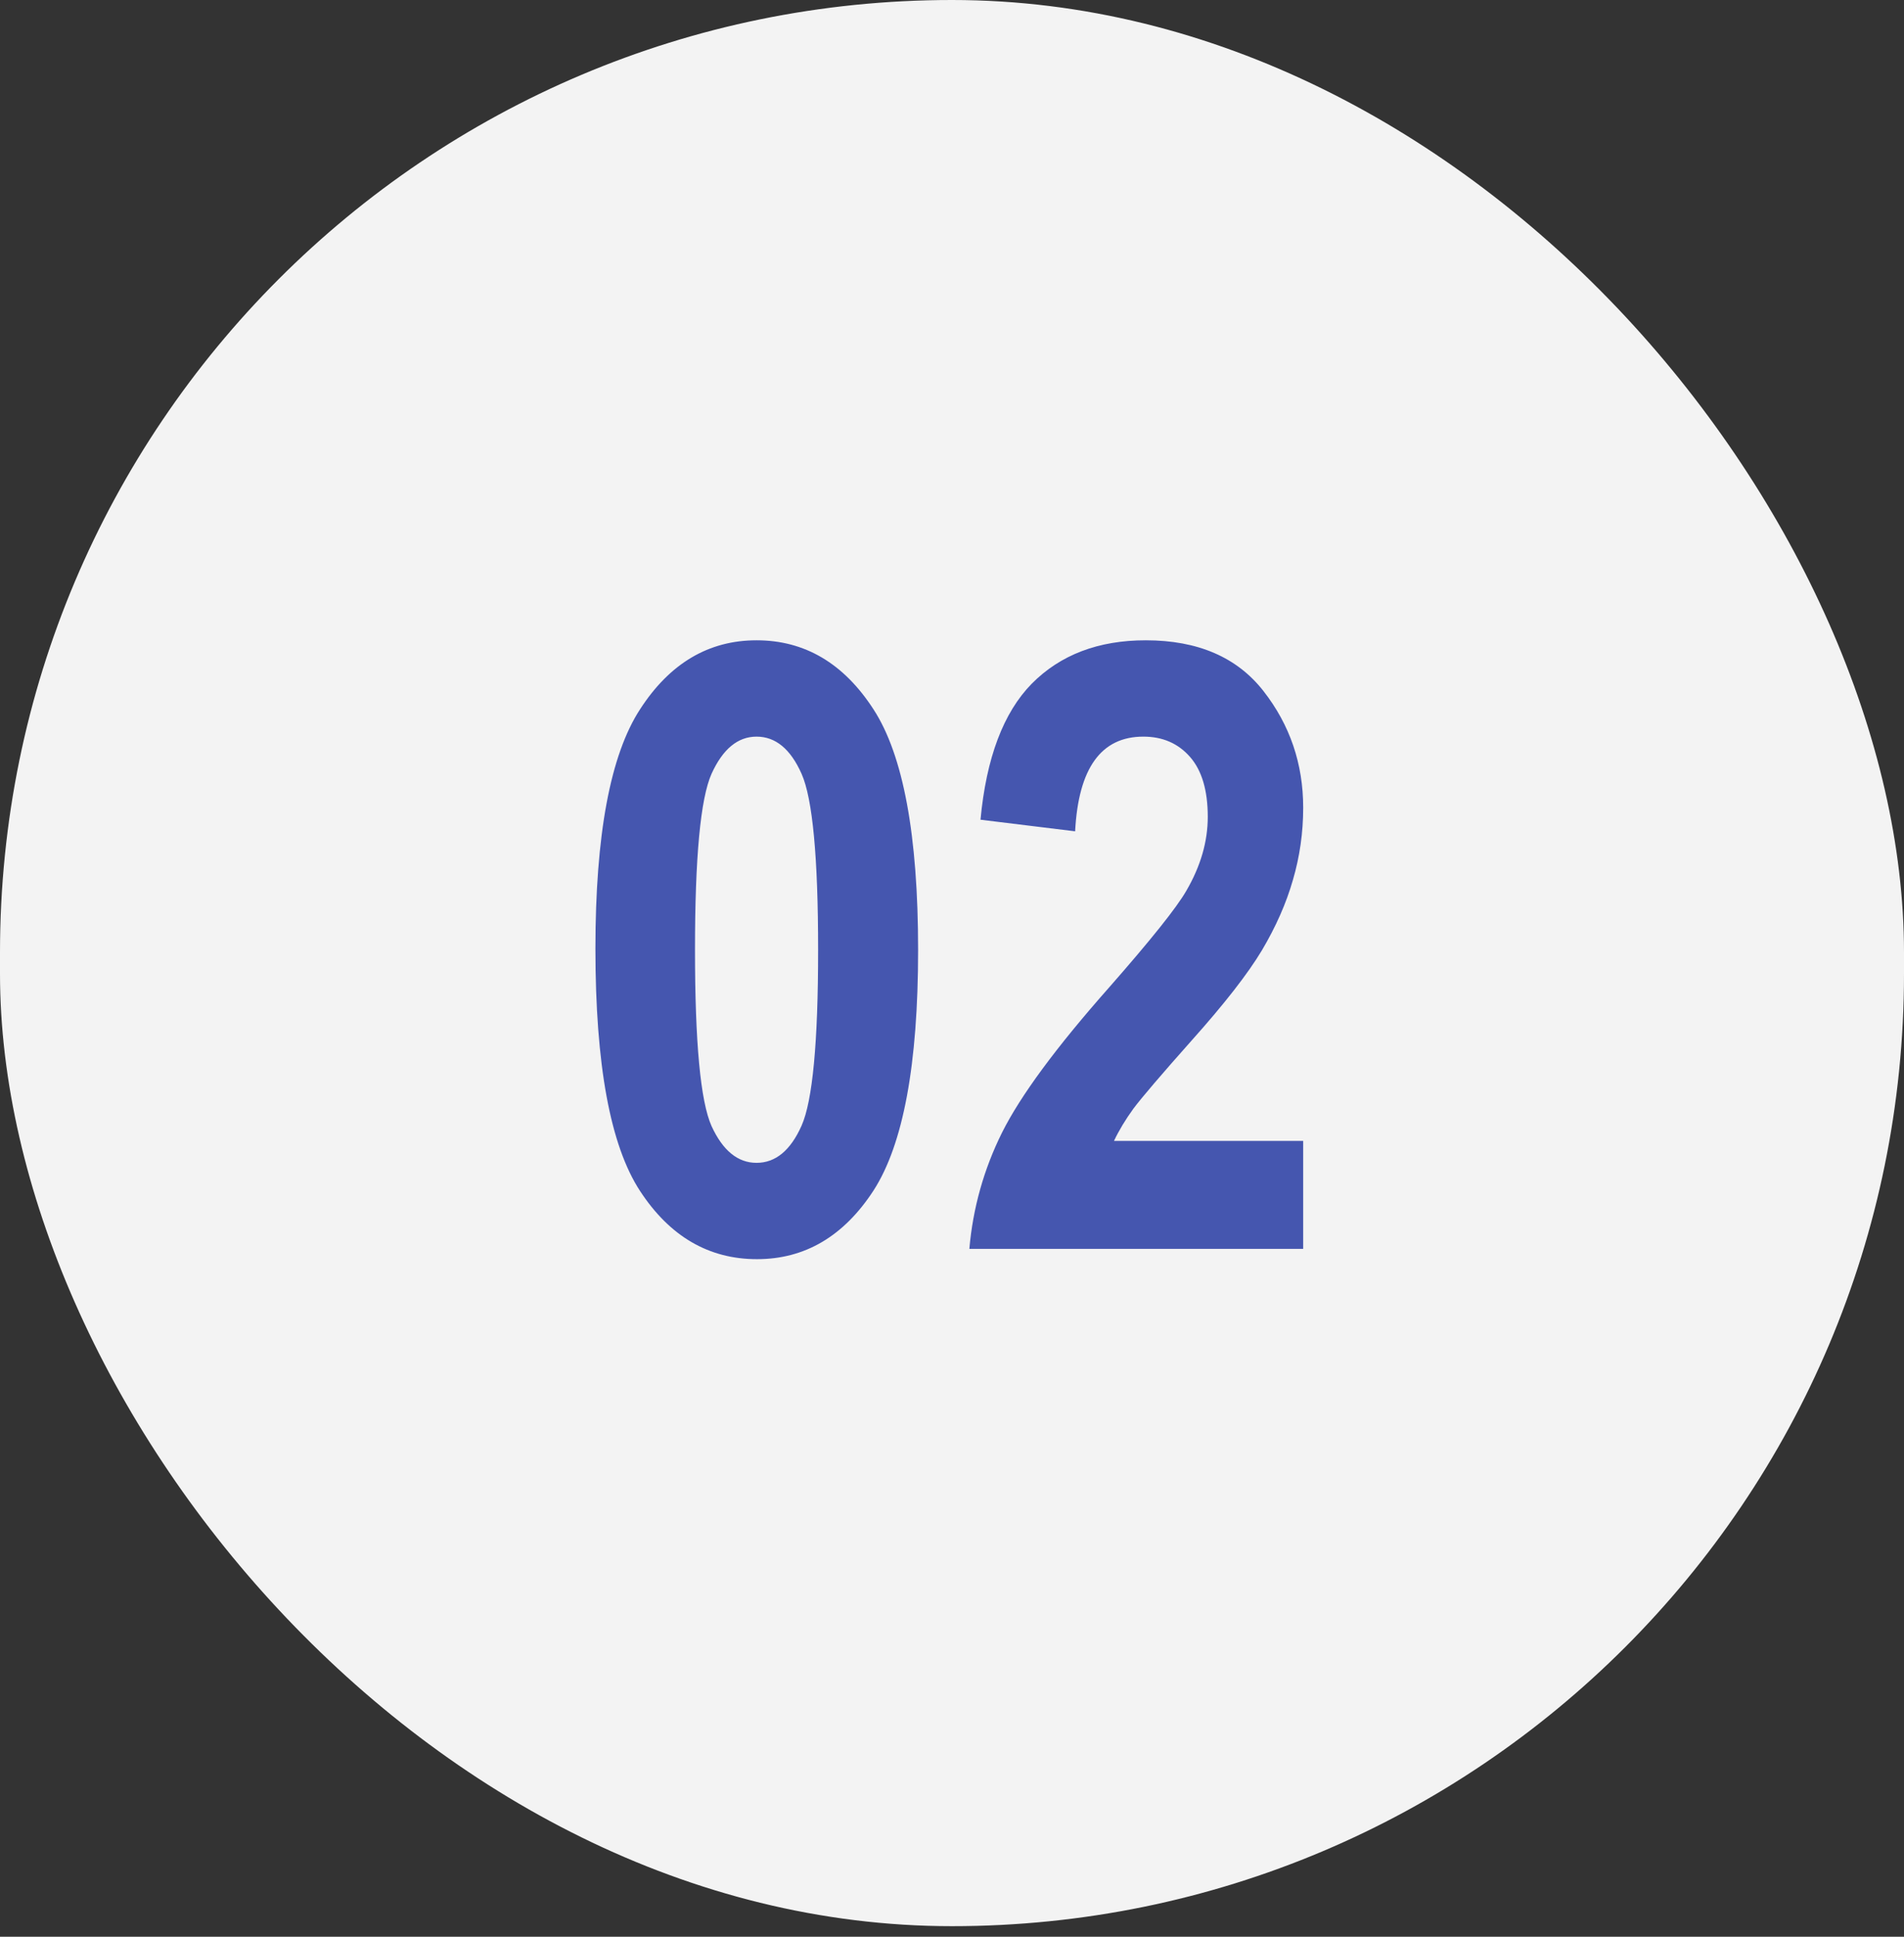
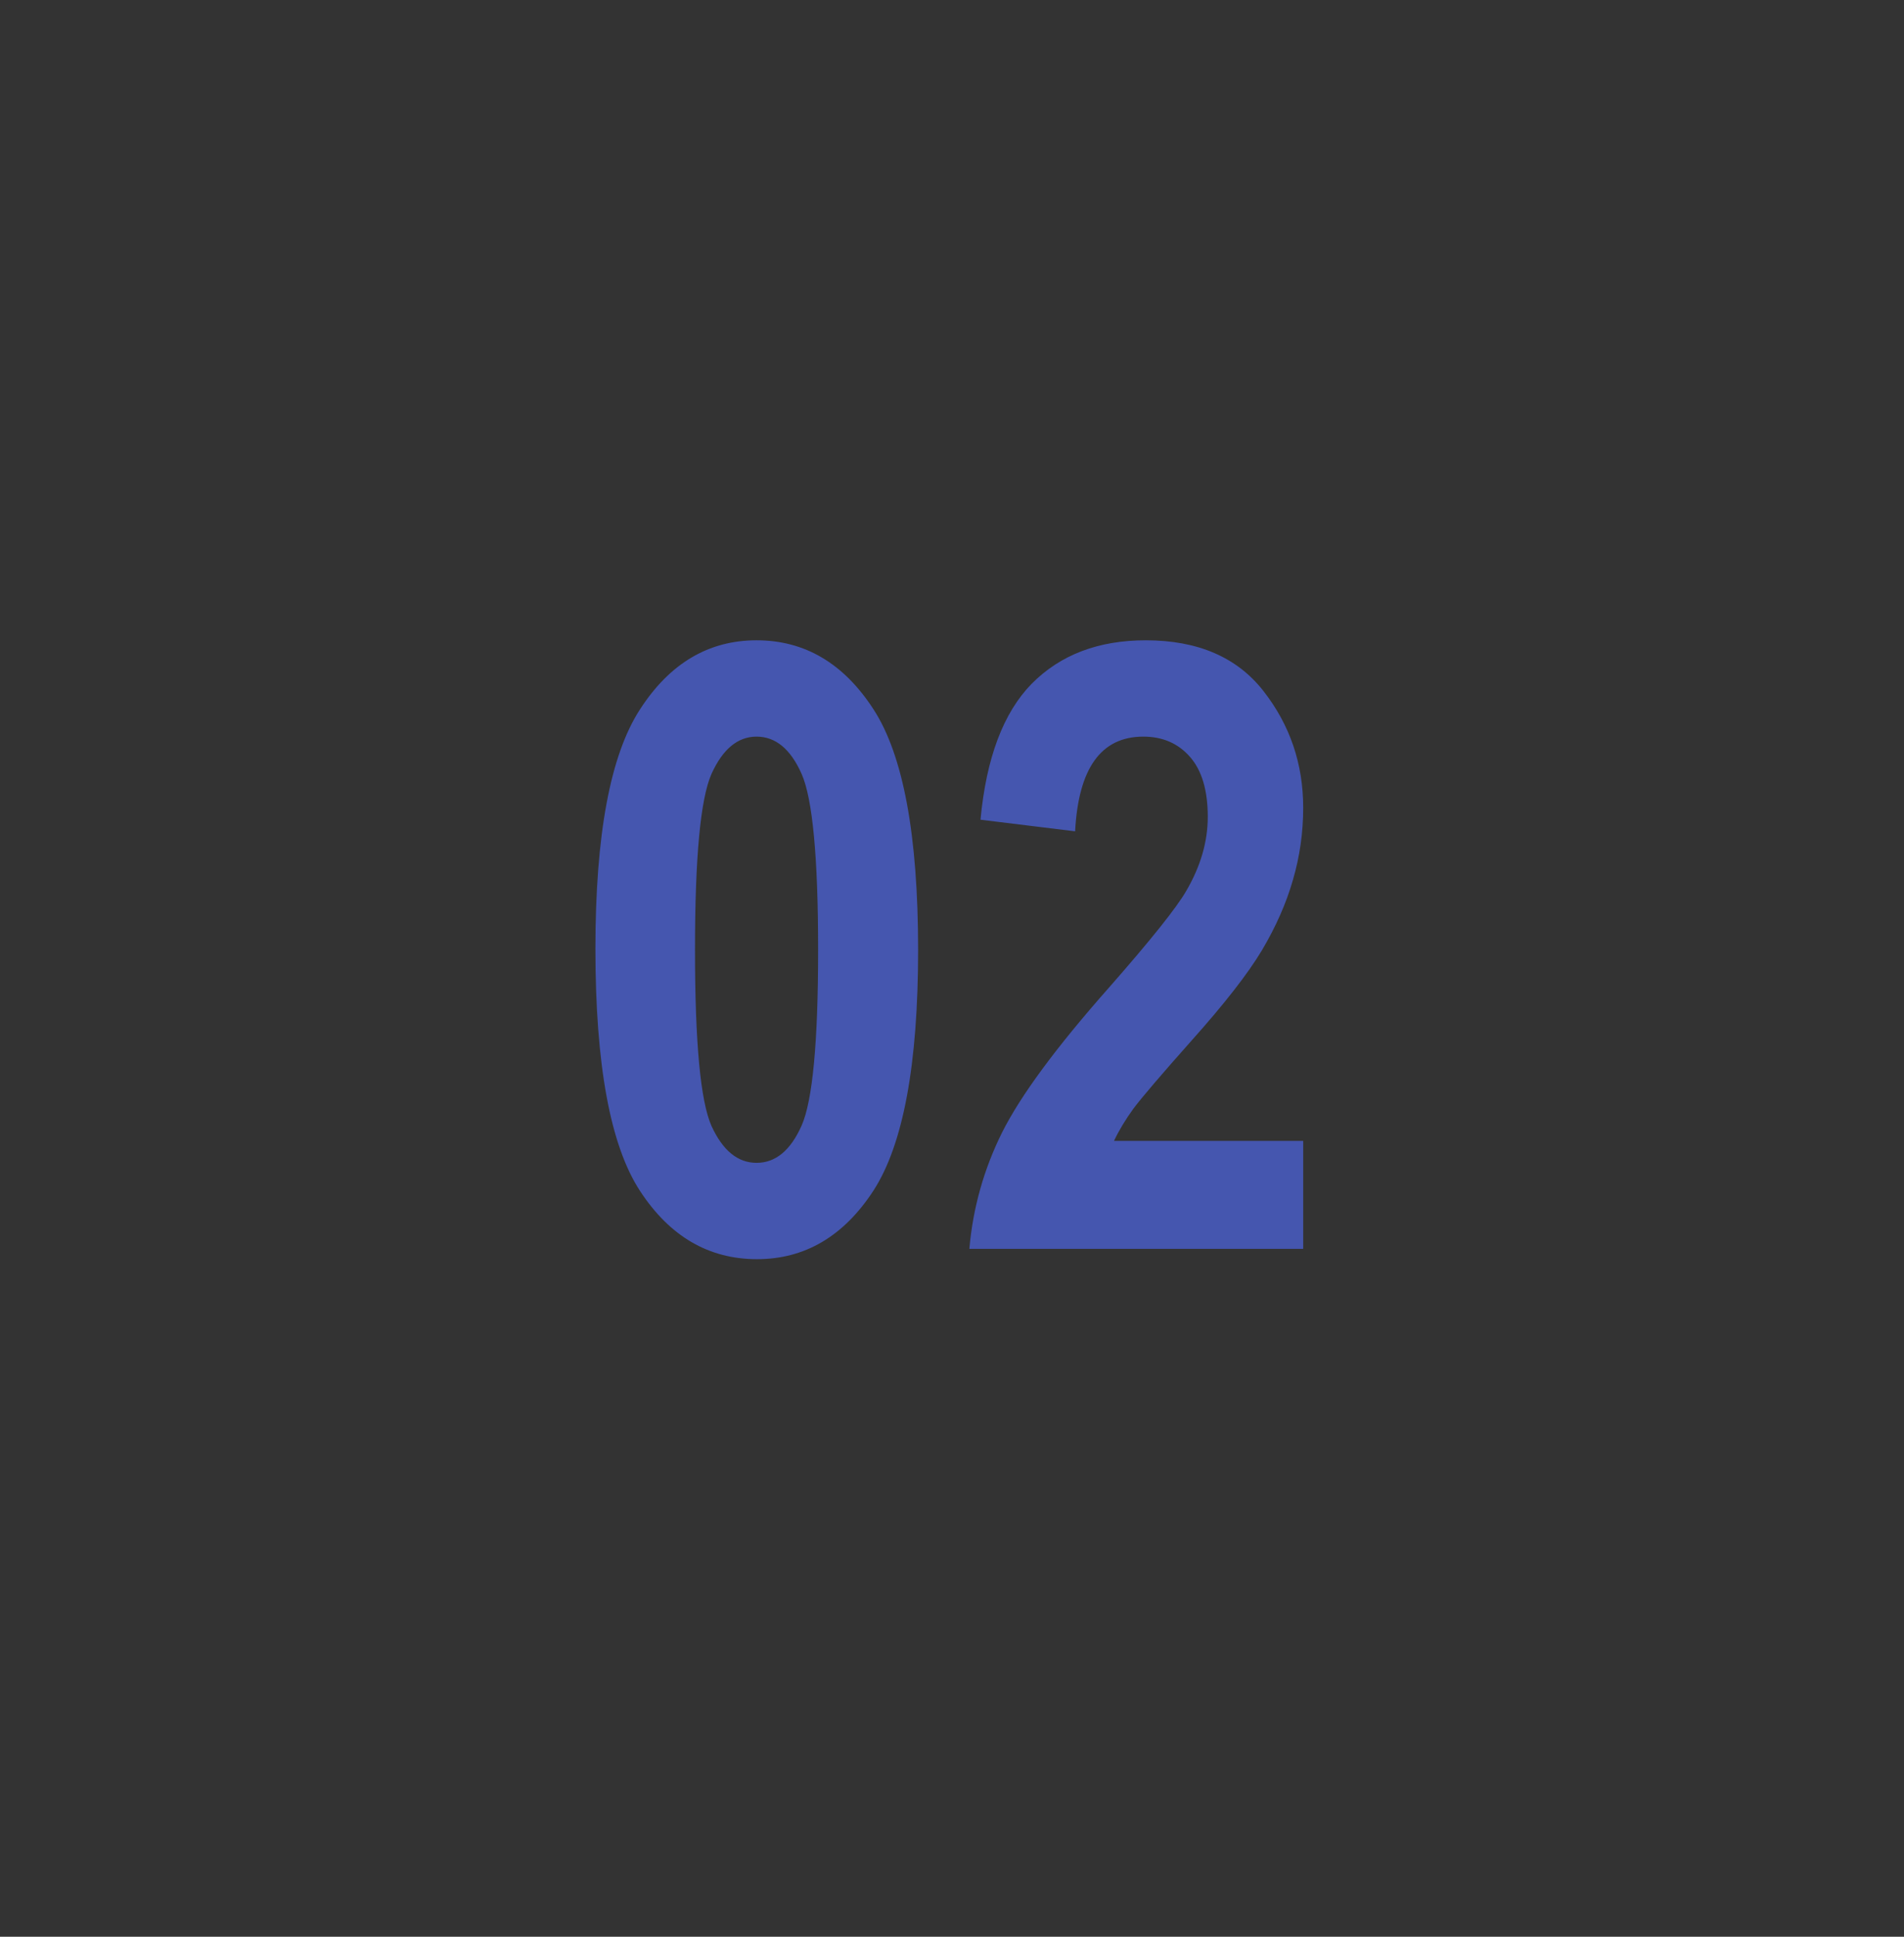
<svg xmlns="http://www.w3.org/2000/svg" width="60" height="61" viewBox="0 0 60 61" fill="none">
  <rect x="0" y="0" width="60" height="61" fill="#333333" stroke="none" />
-   <rect width="60" height="60.667" rx="30" fill="#F3F3F3" />
  <path d="M23.841 20.167C25.36 20.167 26.588 20.892 27.526 22.341C28.463 23.782 28.932 26.308 28.932 29.919C28.932 33.522 28.463 36.048 27.526 37.498C26.588 38.938 25.364 39.659 23.854 39.659C22.335 39.659 21.106 38.943 20.169 37.511C19.231 36.078 18.763 33.535 18.763 29.88C18.763 26.295 19.231 23.782 20.169 22.341C21.106 20.892 22.33 20.167 23.841 20.167ZM23.841 23.201C23.25 23.201 22.777 23.591 22.422 24.373C22.074 25.154 21.901 27.003 21.901 29.919C21.901 32.836 22.074 34.685 22.422 35.466C22.777 36.239 23.25 36.625 23.841 36.625C24.44 36.625 24.913 36.234 25.26 35.453C25.607 34.672 25.781 32.827 25.781 29.919C25.781 27.003 25.607 25.154 25.26 24.373C24.913 23.591 24.44 23.201 23.841 23.201ZM41.067 35.935V39.334H30.547C30.659 38.049 31.002 36.829 31.575 35.675C32.157 34.511 33.281 32.988 34.948 31.104C36.267 29.603 37.079 28.587 37.383 28.058C37.834 27.285 38.06 26.508 38.06 25.727C38.06 24.893 37.873 24.264 37.5 23.839C37.126 23.413 36.636 23.201 36.028 23.201C34.7 23.201 33.984 24.195 33.88 26.183L30.898 25.818C31.08 23.873 31.619 22.445 32.513 21.534C33.416 20.623 34.613 20.167 36.106 20.167C37.747 20.167 38.984 20.701 39.817 21.768C40.651 22.836 41.067 24.06 41.067 25.44C41.067 26.221 40.959 26.981 40.742 27.719C40.533 28.448 40.208 29.186 39.765 29.933C39.323 30.67 38.585 31.616 37.552 32.771C36.588 33.856 35.976 34.572 35.716 34.919C35.464 35.267 35.26 35.605 35.104 35.935H41.067Z" fill="#4556AF" />
</svg>